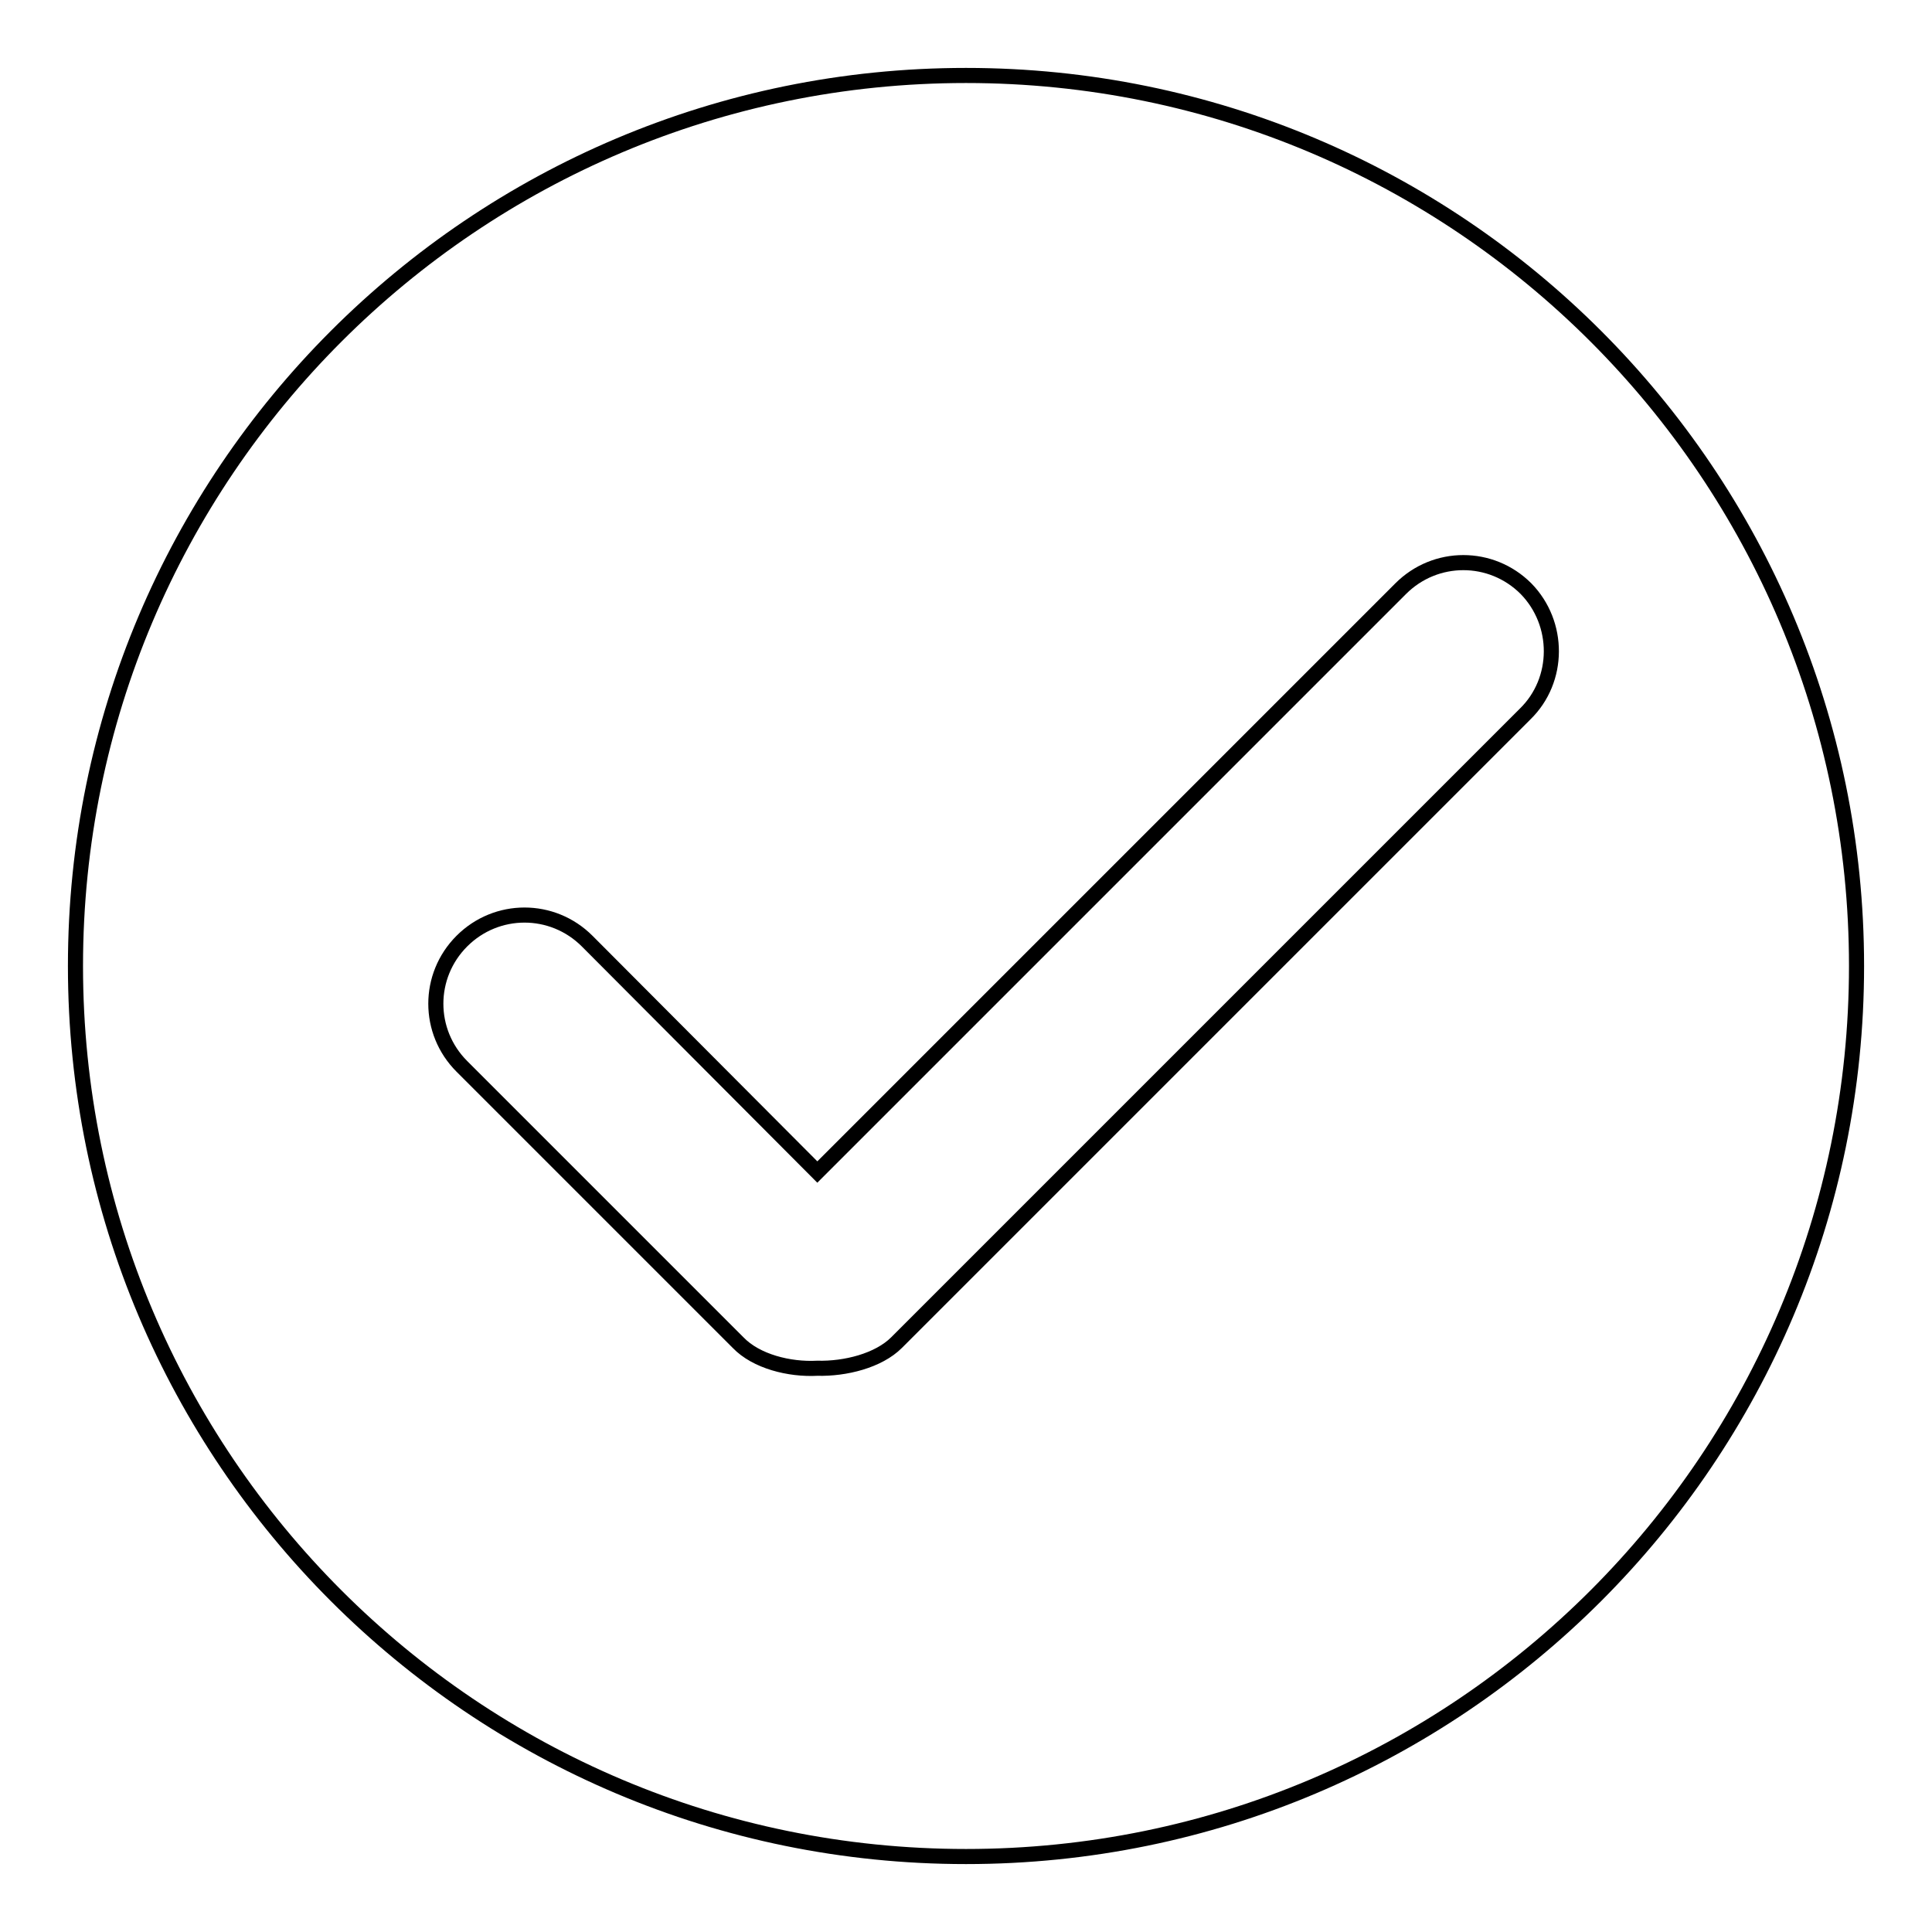
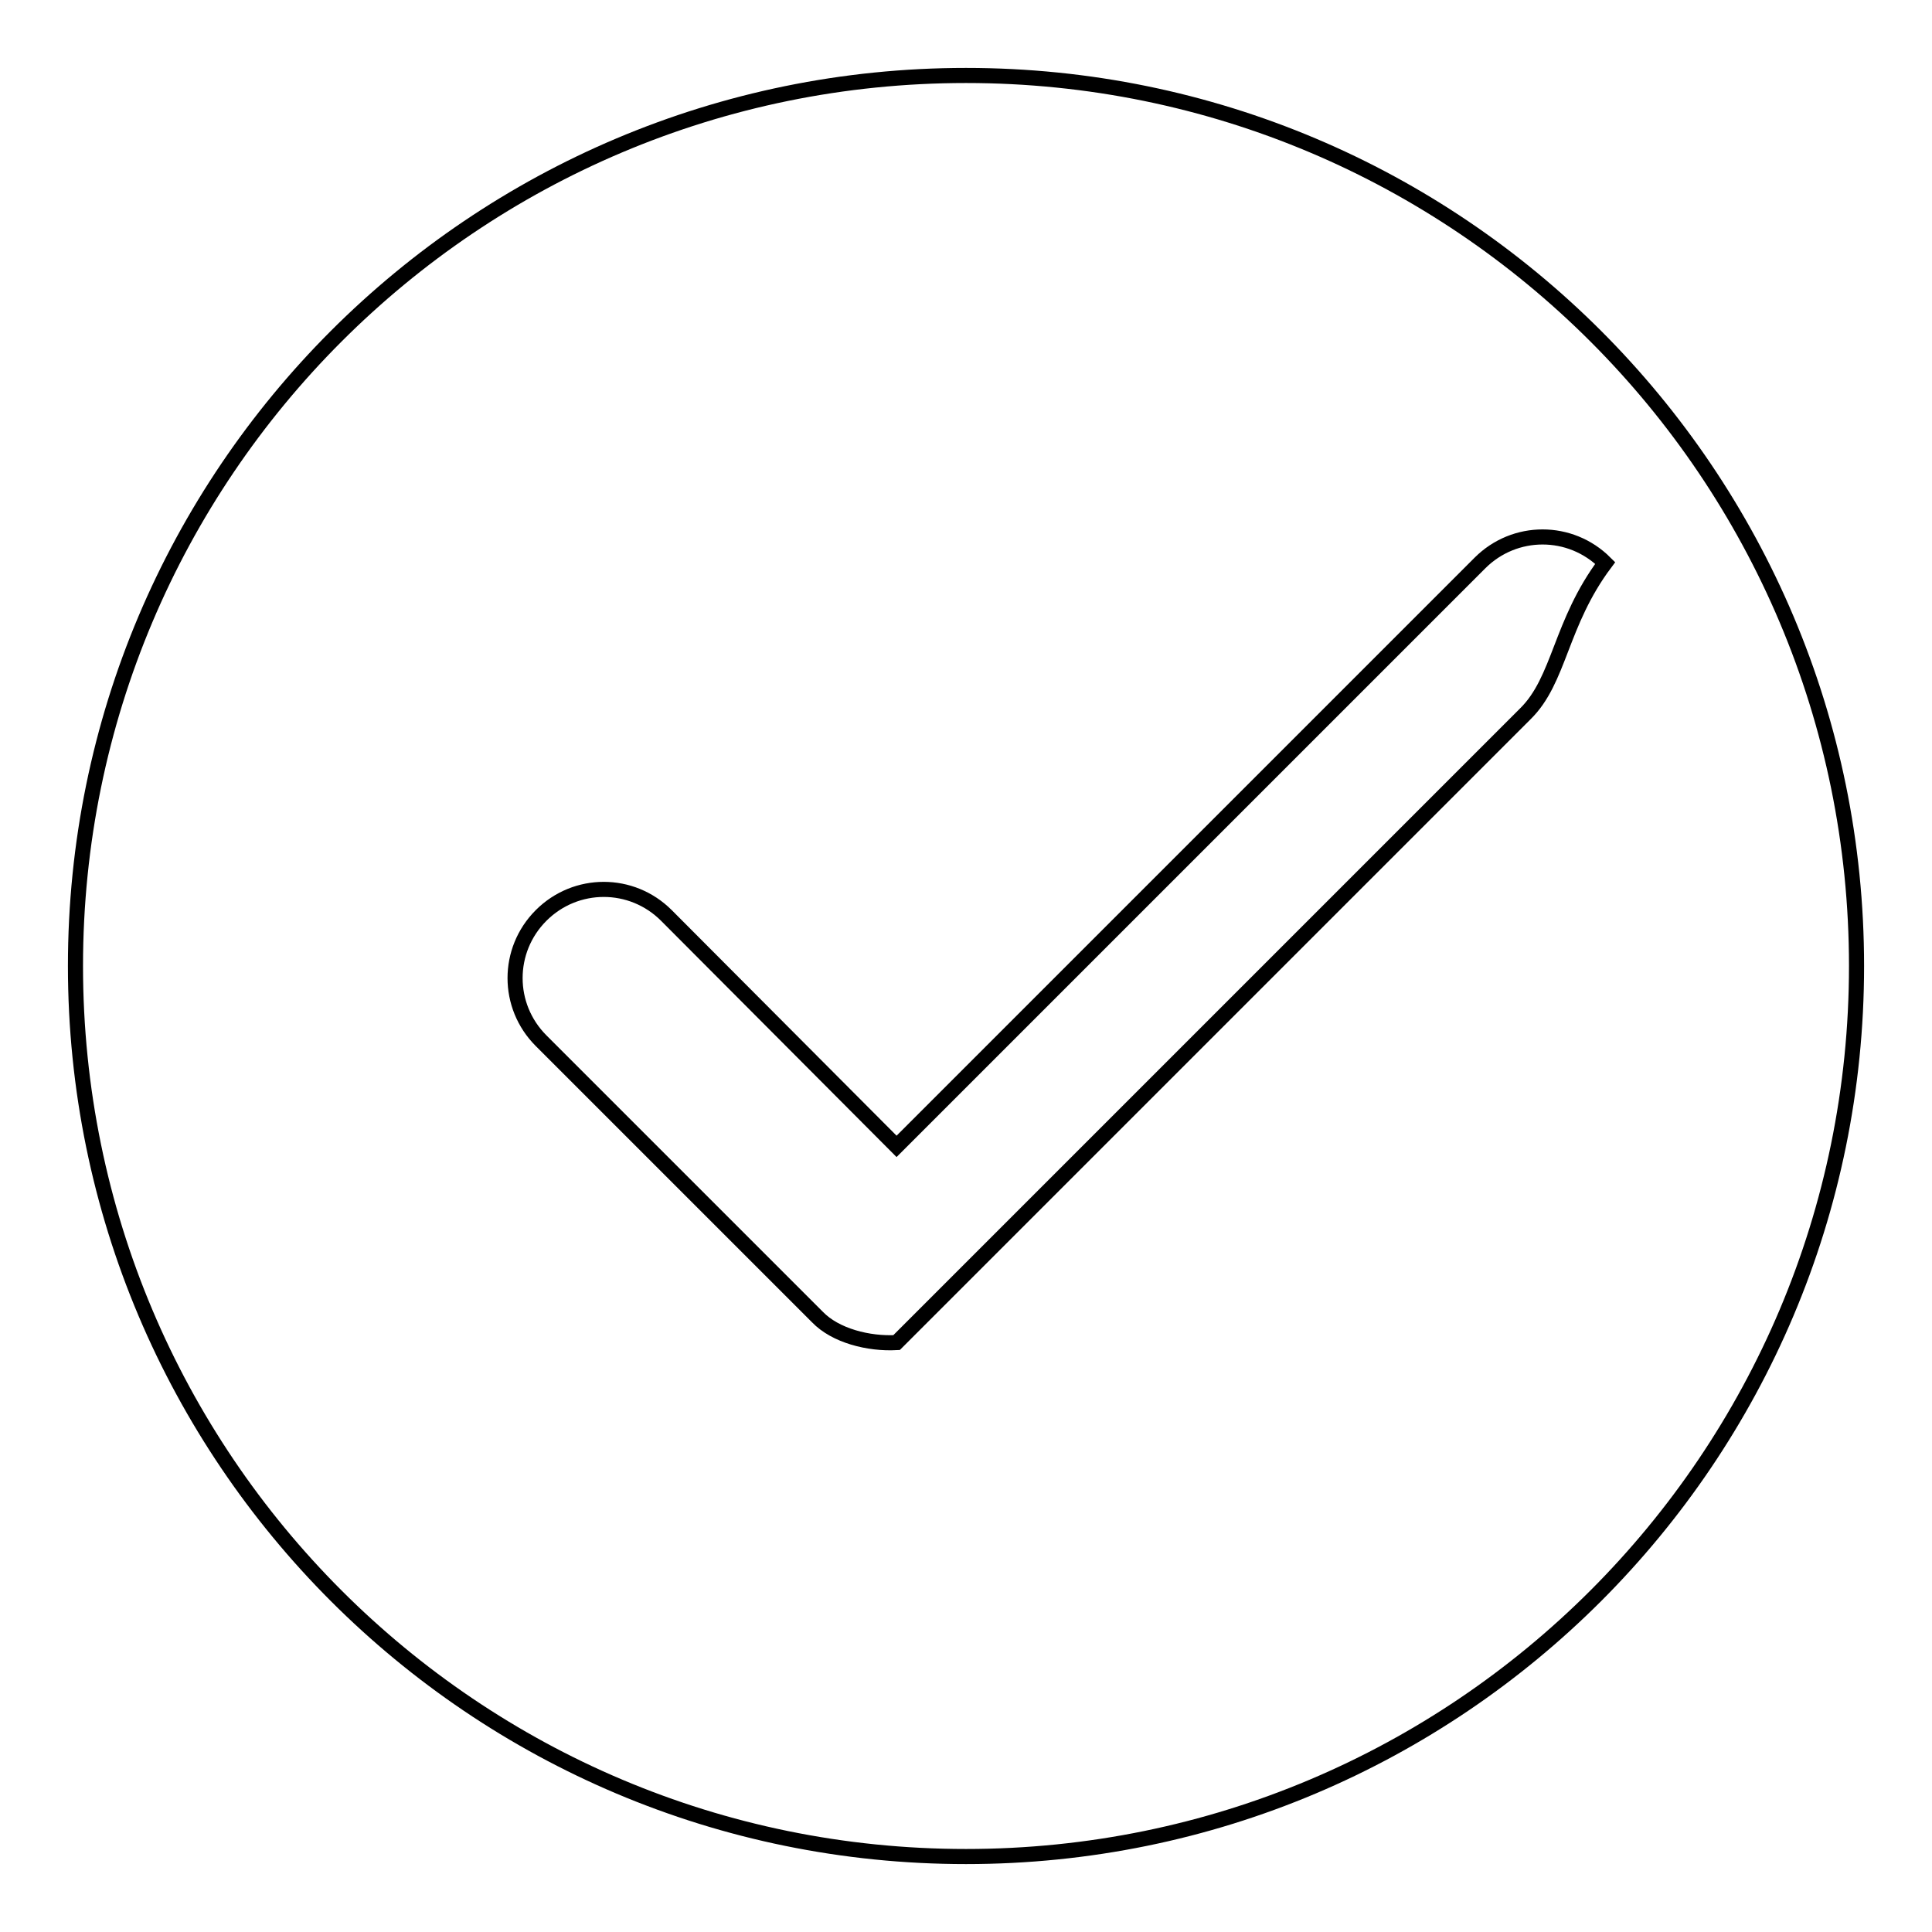
<svg xmlns="http://www.w3.org/2000/svg" version="1.1" x="0px" y="0px" viewBox="0 0 256 256" enable-background="new 0 0 256 256" xml:space="preserve">
  <g>
-     <path stroke-width="2" fill-opacity="0" stroke="#000000" d="M128,10C62.8,10,10,62.8,10,128c0,65.2,52.8,118,118,118c65.2,0,118-52.8,118-118C246,62.8,193.2,10,128,10 z M202.1,94.6l-83.3,83.3c-2.4,2.4-6.8,3.5-10.5,3.4c-3.7,0.2-8.1-0.9-10.5-3.4l-36.6-36.6c-4.6-4.6-4.6-12,0-16.6 c4.6-4.6,12-4.6,16.6,0l30.5,30.6l77.3-77.3c4.6-4.6,12-4.6,16.6,0C206.7,82.6,206.7,90.1,202.1,94.6L202.1,94.6z" />
+     <path stroke-width="2" fill-opacity="0" stroke="#000000" d="M128,10C62.8,10,10,62.8,10,128c0,65.2,52.8,118,118,118c65.2,0,118-52.8,118-118C246,62.8,193.2,10,128,10 z M202.1,94.6l-83.3,83.3c-3.7,0.2-8.1-0.9-10.5-3.4l-36.6-36.6c-4.6-4.6-4.6-12,0-16.6 c4.6-4.6,12-4.6,16.6,0l30.5,30.6l77.3-77.3c4.6-4.6,12-4.6,16.6,0C206.7,82.6,206.7,90.1,202.1,94.6L202.1,94.6z" />
  </g>
</svg>